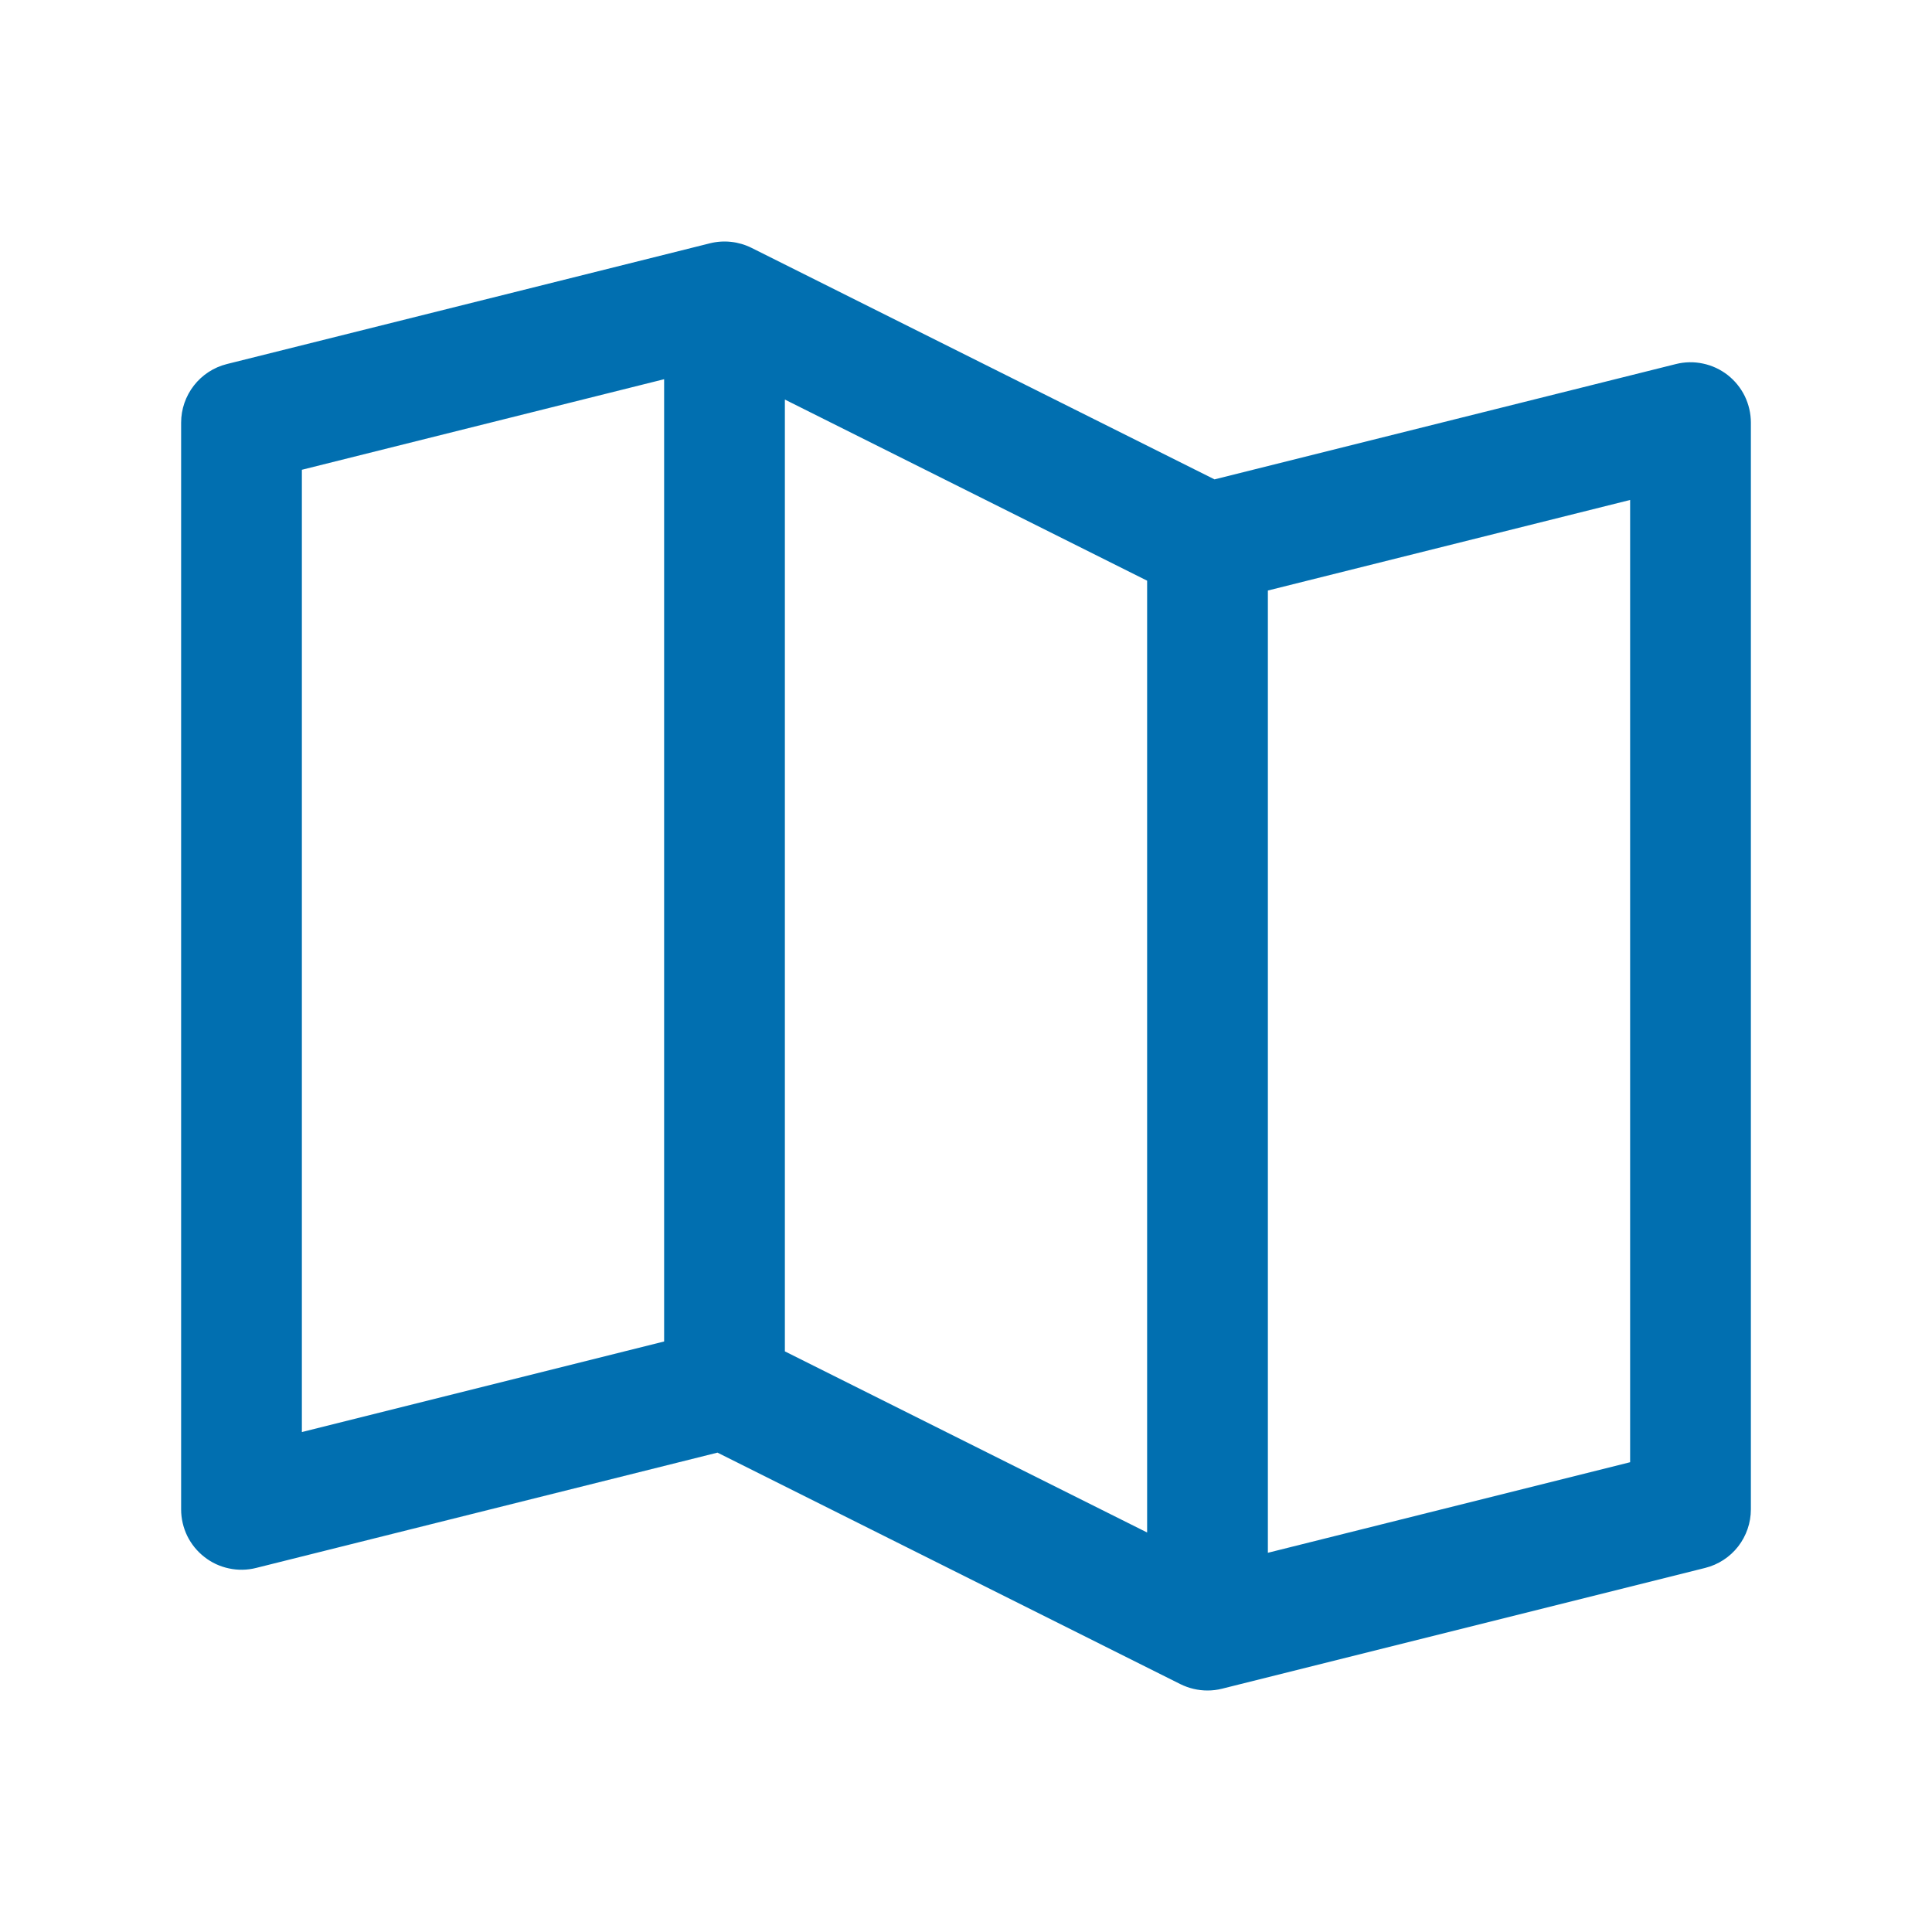
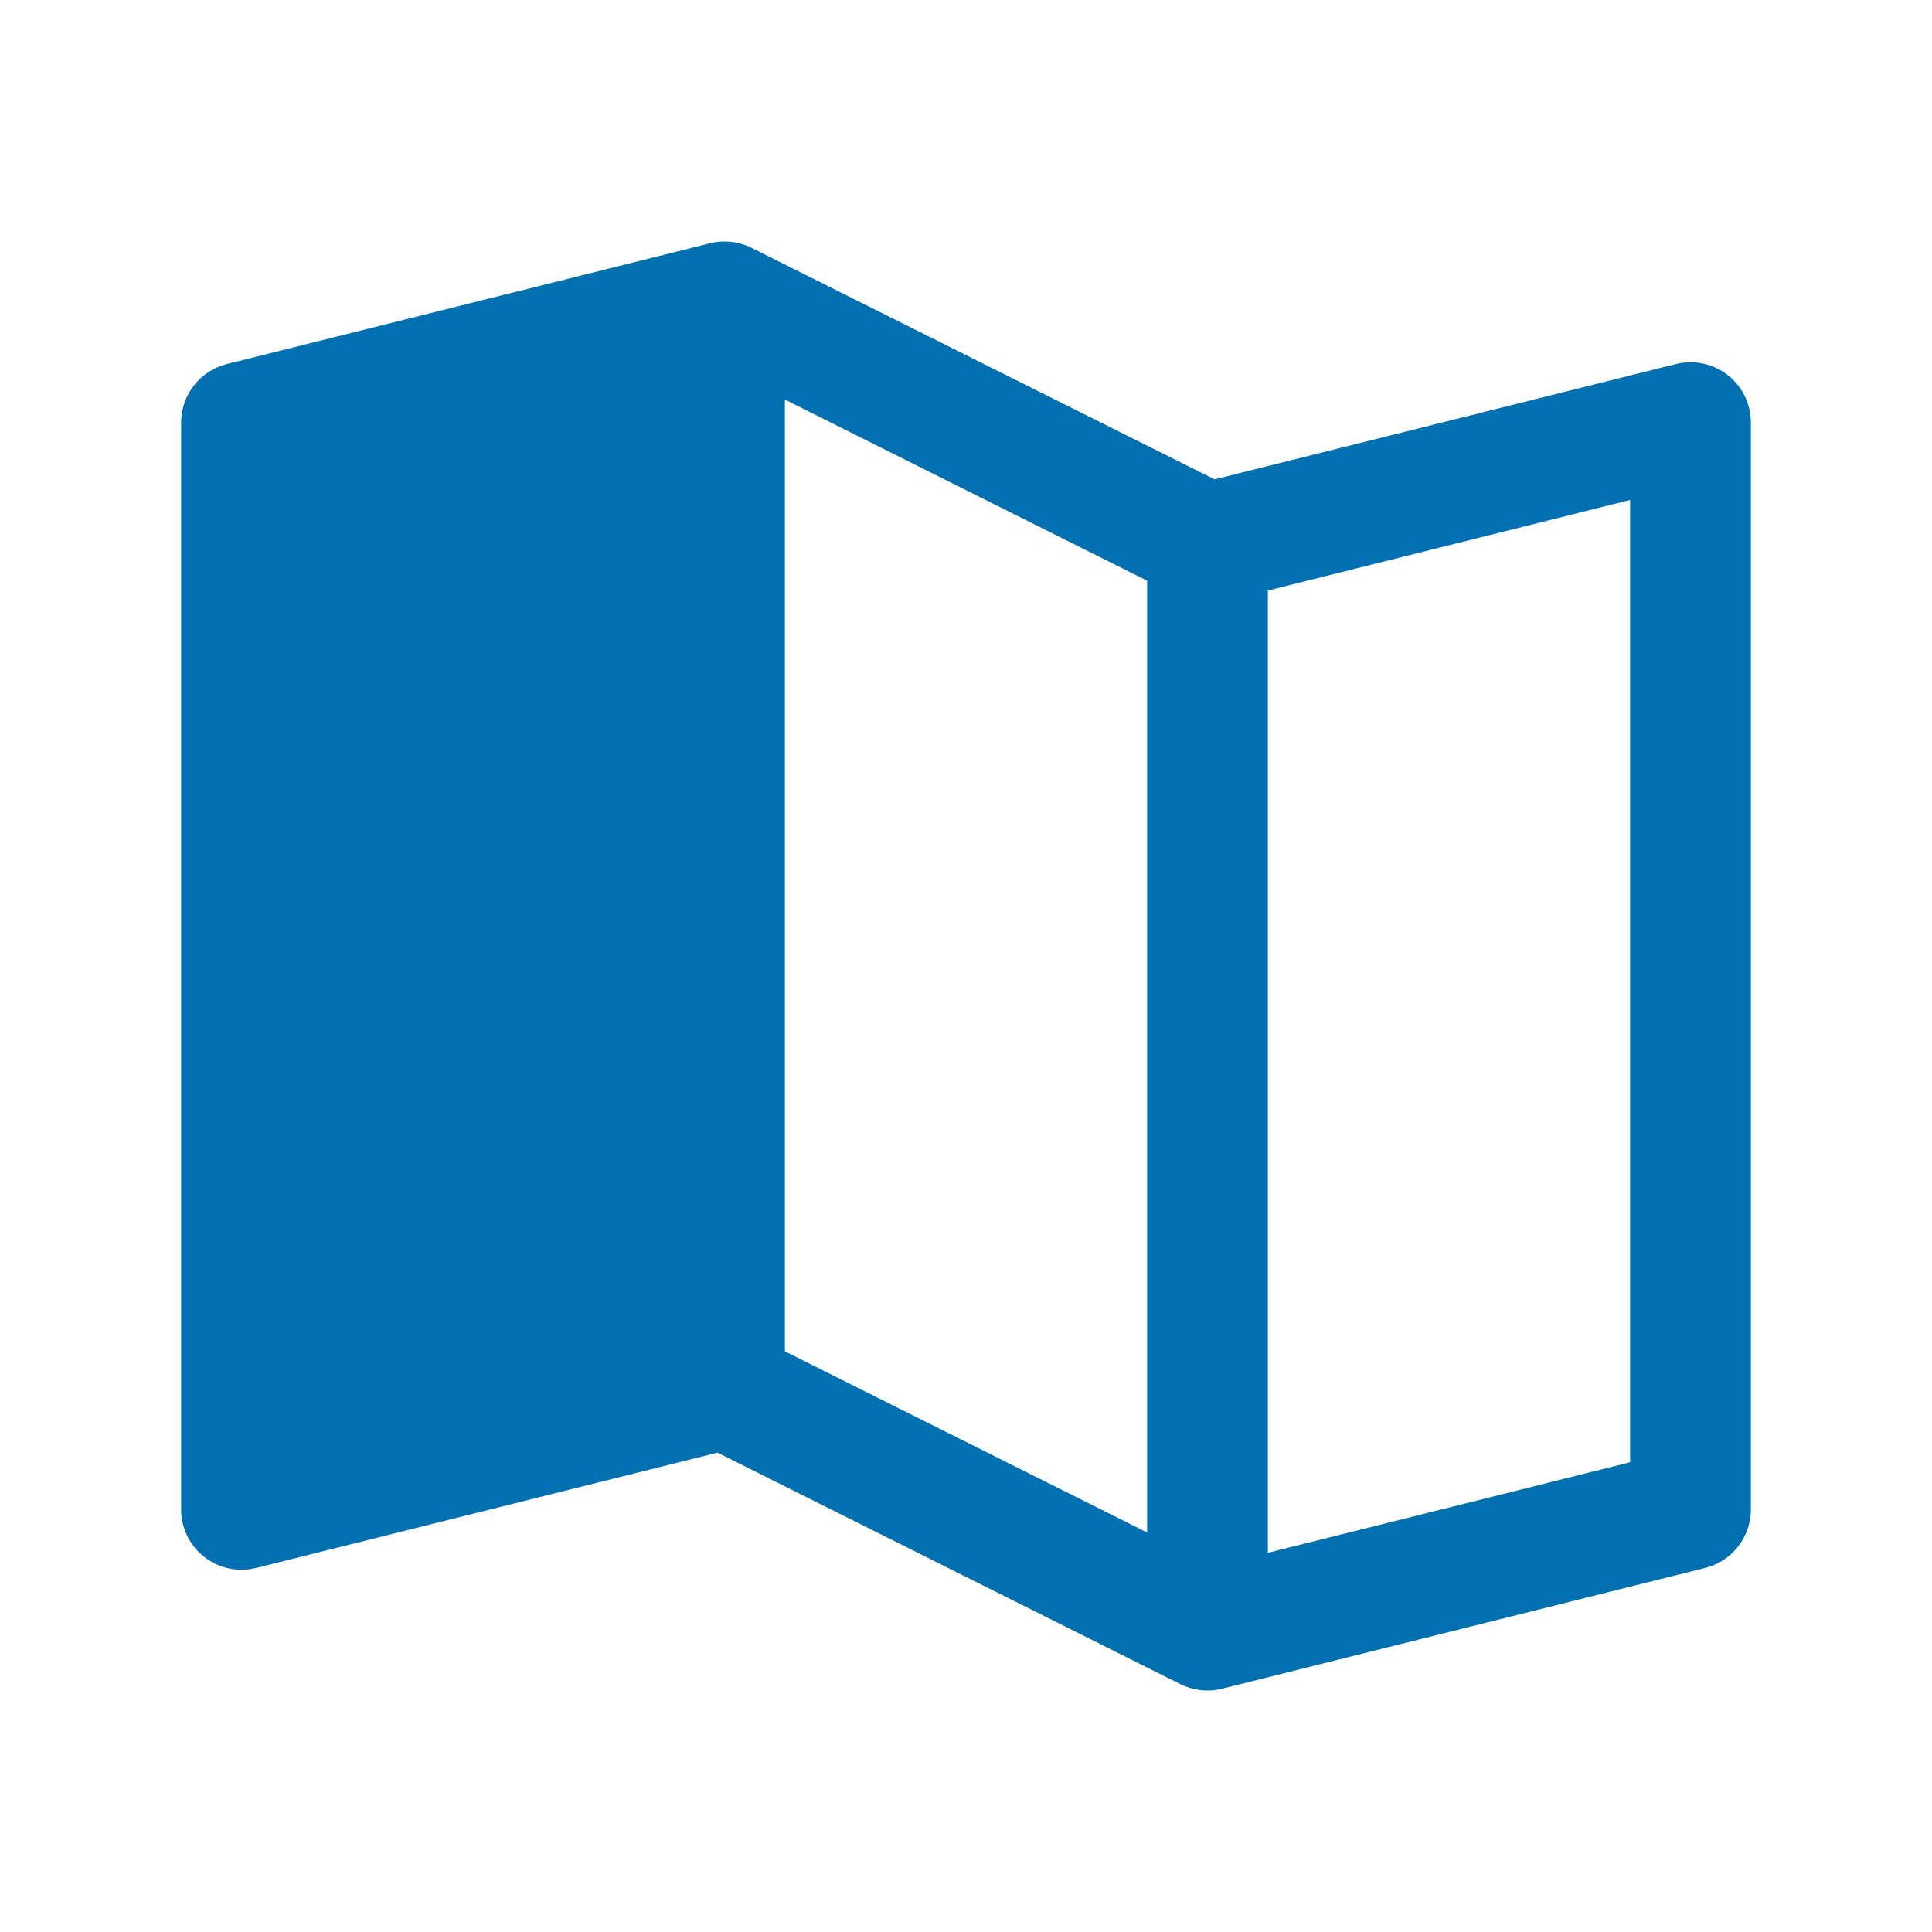
<svg xmlns="http://www.w3.org/2000/svg" width="32" height="32" viewBox="0 0 32 32" fill="none">
-   <path d="M28.615 6.211C28.495 6.118 28.356 6.053 28.207 6.022C28.059 5.99 27.905 5.993 27.758 6.03L20.116 7.94L12.447 4.105C12.234 3.999 11.989 3.972 11.758 4.03L3.757 6.03C3.541 6.084 3.349 6.209 3.212 6.385C3.075 6.561 3 6.777 3 7V25C3 25.152 3.035 25.302 3.101 25.439C3.168 25.575 3.265 25.695 3.385 25.788C3.504 25.882 3.644 25.947 3.793 25.978C3.941 26.01 4.095 26.007 4.242 25.97L11.884 24.06L19.552 27.895C19.692 27.964 19.845 28 20 28C20.082 28 20.163 27.99 20.242 27.97L28.242 25.97C28.459 25.916 28.651 25.791 28.788 25.616C28.925 25.44 29 25.223 29 25V7C29 6.848 28.965 6.698 28.899 6.561C28.832 6.425 28.735 6.305 28.615 6.211ZM13 6.618L19 9.618V25.383L13 22.383V6.618ZM5 7.781L11 6.281V22.219L5 23.719V7.781ZM27 24.219L21 25.719V9.781L27 8.281V24.219Z" fill="#016FB0" />
+   <path d="M28.615 6.211C28.495 6.118 28.356 6.053 28.207 6.022C28.059 5.99 27.905 5.993 27.758 6.03L20.116 7.94L12.447 4.105C12.234 3.999 11.989 3.972 11.758 4.03L3.757 6.03C3.541 6.084 3.349 6.209 3.212 6.385C3.075 6.561 3 6.777 3 7V25C3 25.152 3.035 25.302 3.101 25.439C3.168 25.575 3.265 25.695 3.385 25.788C3.504 25.882 3.644 25.947 3.793 25.978C3.941 26.01 4.095 26.007 4.242 25.97L11.884 24.06L19.552 27.895C19.692 27.964 19.845 28 20 28C20.082 28 20.163 27.99 20.242 27.97L28.242 25.97C28.459 25.916 28.651 25.791 28.788 25.616C28.925 25.44 29 25.223 29 25V7C29 6.848 28.965 6.698 28.899 6.561C28.832 6.425 28.735 6.305 28.615 6.211ZM13 6.618L19 9.618V25.383L13 22.383V6.618ZM5 7.781V22.219L5 23.719V7.781ZM27 24.219L21 25.719V9.781L27 8.281V24.219Z" fill="#016FB0" />
</svg>